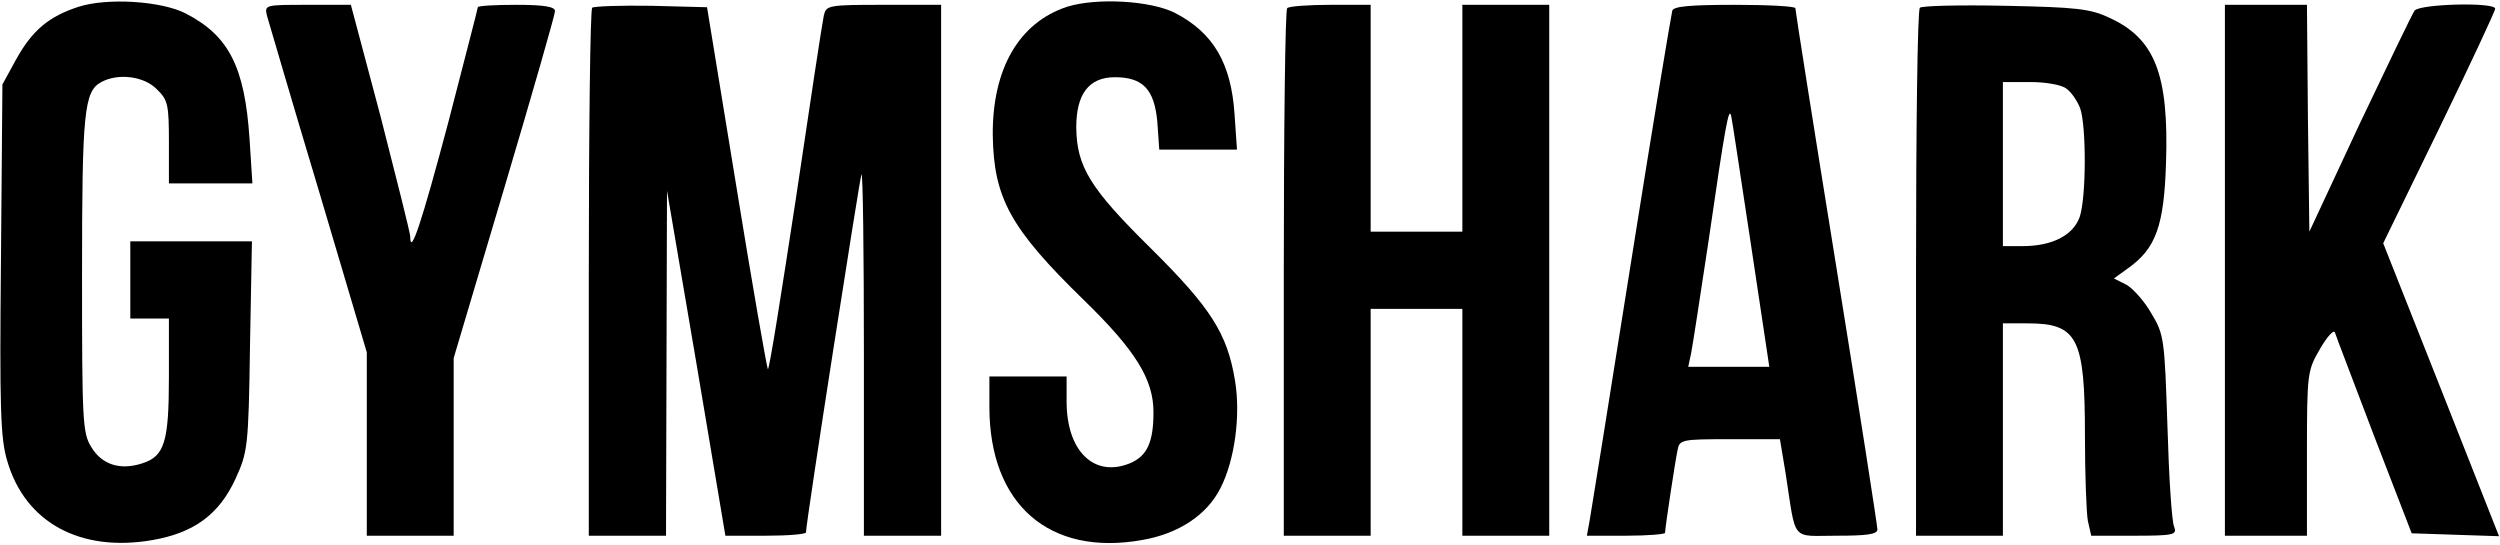
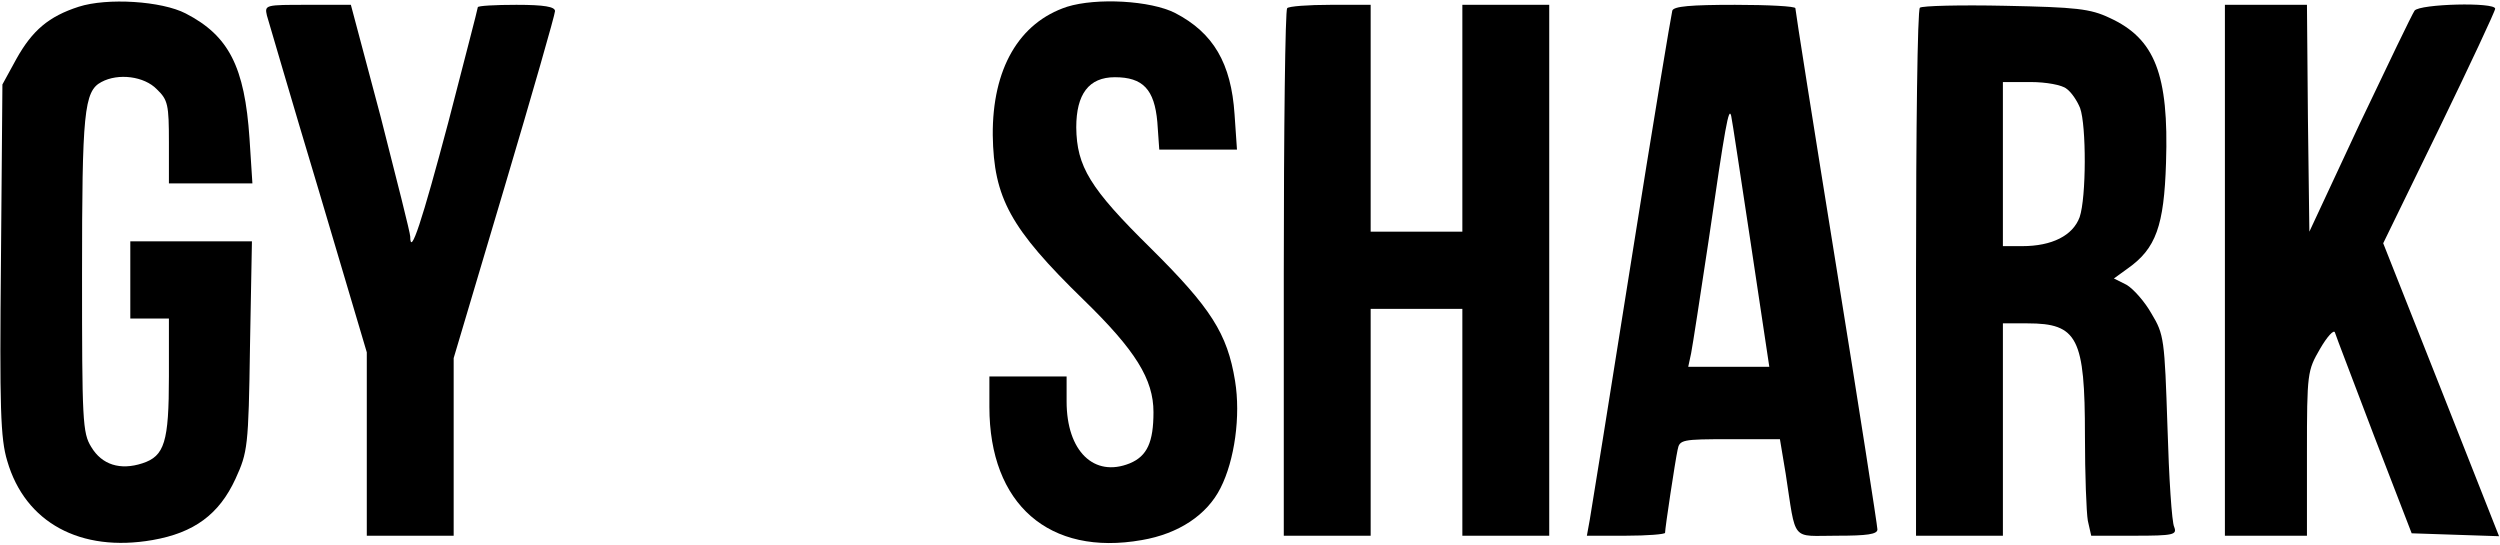
<svg xmlns="http://www.w3.org/2000/svg" version="1.0" width="518pt" height="113pt" viewBox="0 0 518 113" preserveAspectRatio="xMidYMid meet">
  <g transform="translate(0,113) scale(0.1,-0.1)" fill="#000000" stroke="none">
    <path d="M163 1116 c-62 -20 -96 -49 -129 -108 l-29 -53 -3 -363 c-3 -308 -1 -371 13 -417 37 -128 152 -190 301 -164 86 15 138 53 172 127 25 55 27 65 30 275 l4 217 -126 0 -126 0 0 -80 0 -80 40 0 40 0 0 -120 c0 -136 -9 -165 -55 -180 -46 -15 -84 -3 -106 34 -18 29 -19 54 -19 357 0 336 4 380 40 399 35 19 89 12 115 -15 23 -22 25 -32 25 -110 l0 -85 87 0 86 0 -6 93 c-10 149 -43 213 -132 259 -50 26 -163 33 -222 14z" />
    <path d="M2211 1116 c-100 -33 -155 -129 -154 -266 2 -130 36 -193 188 -341 108 -105 145 -165 145 -233 0 -62 -13 -91 -49 -106 -74 -30 -131 25 -131 128 l0 52 -80 0 -80 0 0 -63 c0 -202 124 -310 316 -276 76 13 135 52 163 108 29 57 42 149 30 222 -16 98 -50 151 -175 275 -126 124 -153 169 -154 250 0 69 26 104 80 104 58 0 82 -25 88 -93 l4 -57 81 0 80 0 -5 73 c-7 106 -44 169 -123 210 -51 26 -163 32 -224 13z" />
    <path d="M553 1098 c4 -13 51 -175 107 -361 l100 -337 0 -190 0 -190 90 0 90 0 0 184 0 184 105 353 c58 195 105 359 105 366 0 9 -22 13 -80 13 -44 0 -80 -2 -80 -5 0 -3 -28 -110 -61 -238 -55 -207 -79 -280 -79 -237 0 7 -28 118 -61 247 l-62 233 -90 0 c-87 0 -89 0 -84 -22z" />
-     <path d="M1227 1114 c-4 -4 -7 -252 -7 -551 l0 -543 80 0 80 0 1 358 1 357 61 -358 60 -357 84 0 c45 0 83 3 83 7 0 21 112 738 115 742 3 2 5 -165 5 -372 l0 -377 80 0 80 0 0 550 0 550 -119 0 c-115 0 -119 -1 -124 -22 -3 -13 -29 -184 -58 -380 -30 -196 -55 -355 -58 -353 -2 3 -32 173 -65 377 l-61 373 -116 3 c-63 1 -118 -1 -122 -4z" />
    <path d="M2667 1113 c-4 -3 -7 -251 -7 -550 l0 -543 90 0 90 0 0 235 0 235 95 0 95 0 0 -235 0 -235 90 0 90 0 0 550 0 550 -90 0 -90 0 0 -235 0 -235 -95 0 -95 0 0 235 0 235 -83 0 c-46 0 -87 -3 -90 -7z" />
    <path d="M3465 1108 c-2 -7 -41 -240 -85 -518 -44 -278 -83 -520 -86 -537 l-6 -33 81 0 c44 0 81 3 81 6 0 10 21 149 26 172 4 21 9 22 108 22 l104 0 12 -72 c22 -143 10 -128 106 -128 63 0 84 3 84 13 0 7 -38 252 -85 543 -47 291 -85 532 -85 537 0 4 -56 7 -125 7 -92 0 -127 -3 -130 -12z m163 -485 l38 -253 -84 0 -84 0 6 28 c3 15 19 119 36 232 35 241 42 280 47 260 2 -8 20 -129 41 -267z" />
    <path d="M3978 1114 c-5 -4 -8 -252 -8 -551 l0 -543 90 0 90 0 0 220 0 220 51 0 c104 0 119 -30 119 -233 0 -80 3 -159 6 -176 l7 -31 89 0 c82 0 89 2 83 18 -5 9 -11 103 -14 207 -6 182 -7 192 -33 235 -14 25 -38 52 -52 60 l-26 13 29 21 c58 41 75 88 79 219 6 183 -23 257 -117 300 -40 19 -69 22 -216 25 -93 2 -173 0 -177 -4z m304 -168 c10 -7 22 -25 28 -40 13 -36 13 -185 -1 -226 -14 -38 -57 -60 -119 -60 l-40 0 0 170 0 170 58 0 c31 0 65 -6 74 -14z" />
    <path d="M4610 570 l0 -550 85 0 85 0 0 171 c0 167 1 171 27 216 15 26 29 41 31 34 2 -7 39 -103 81 -214 l78 -202 90 -3 91 -3 -120 304 -120 303 116 238 c64 132 116 243 116 248 0 14 -156 10 -167 -4 -5 -7 -56 -113 -114 -235 l-104 -223 -3 235 -2 235 -85 0 -85 0 0 -550z" />
  </g>
</svg>